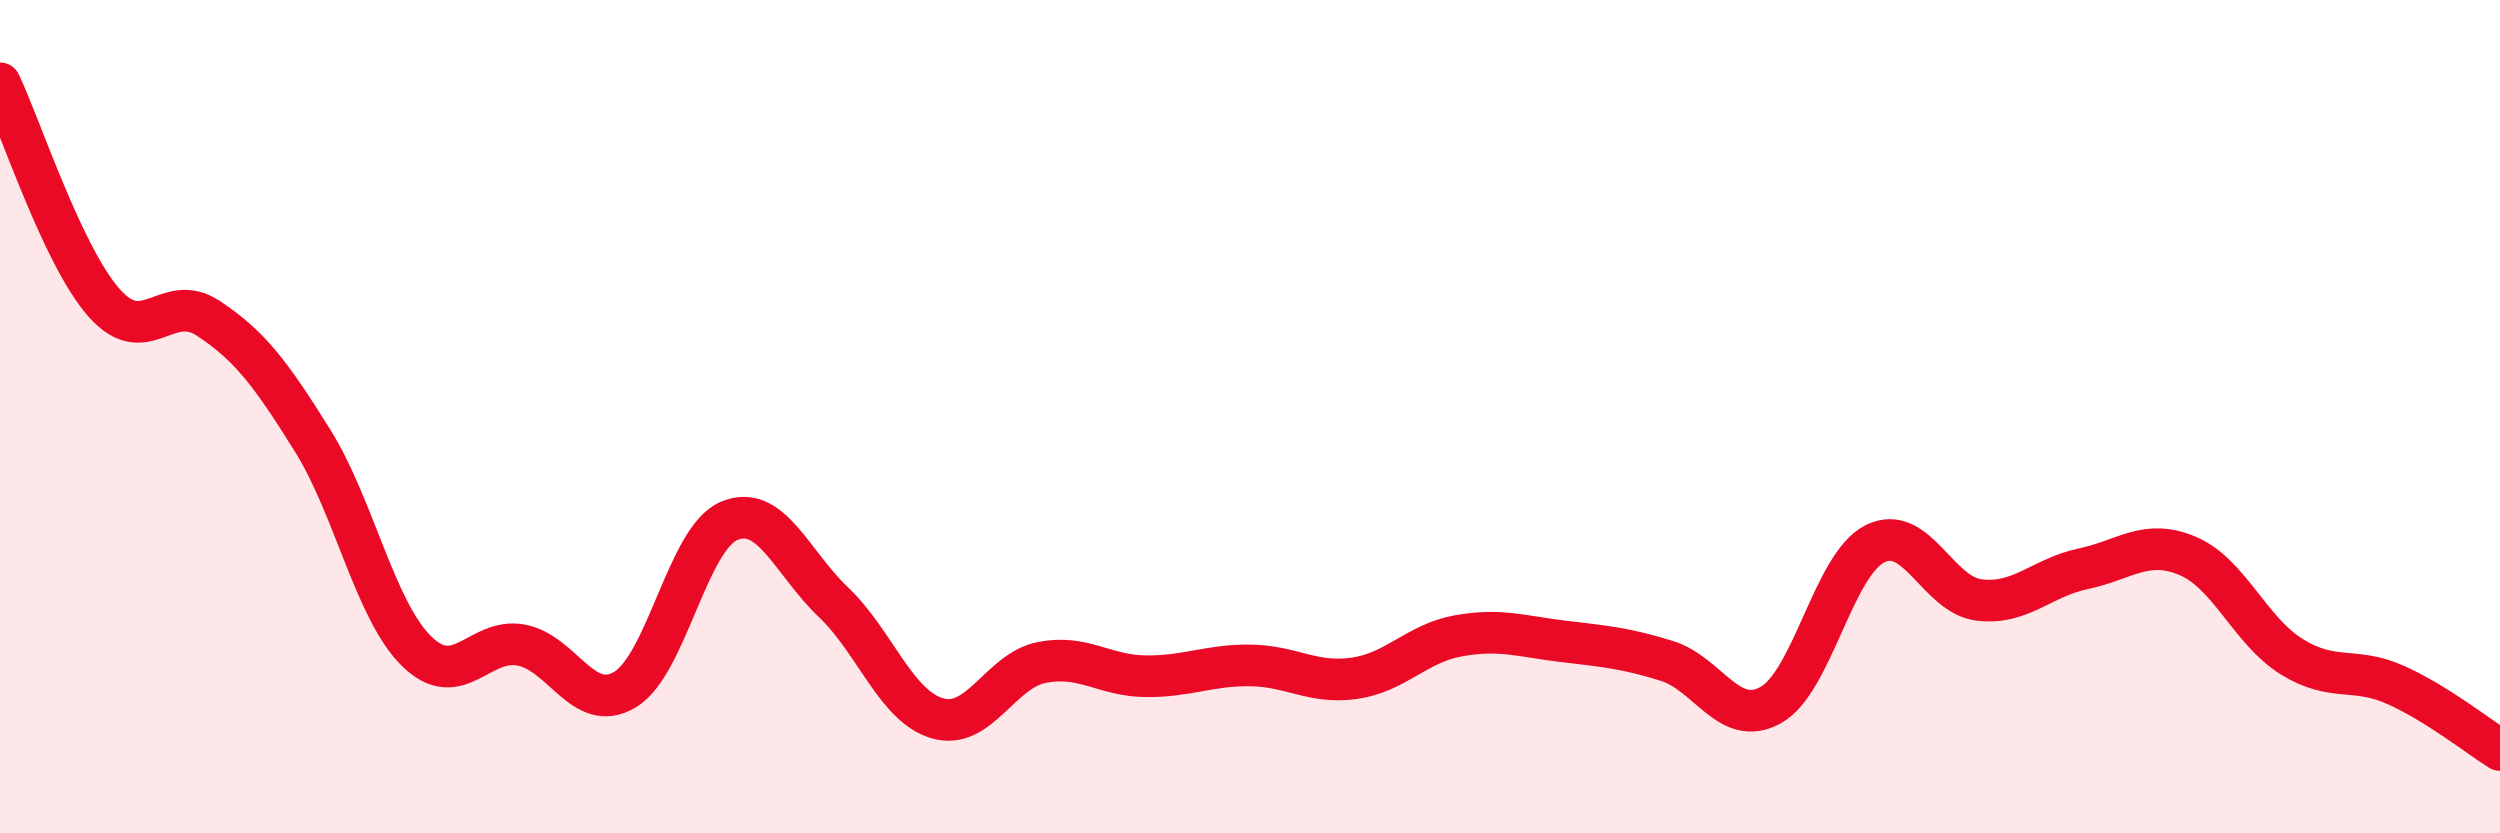
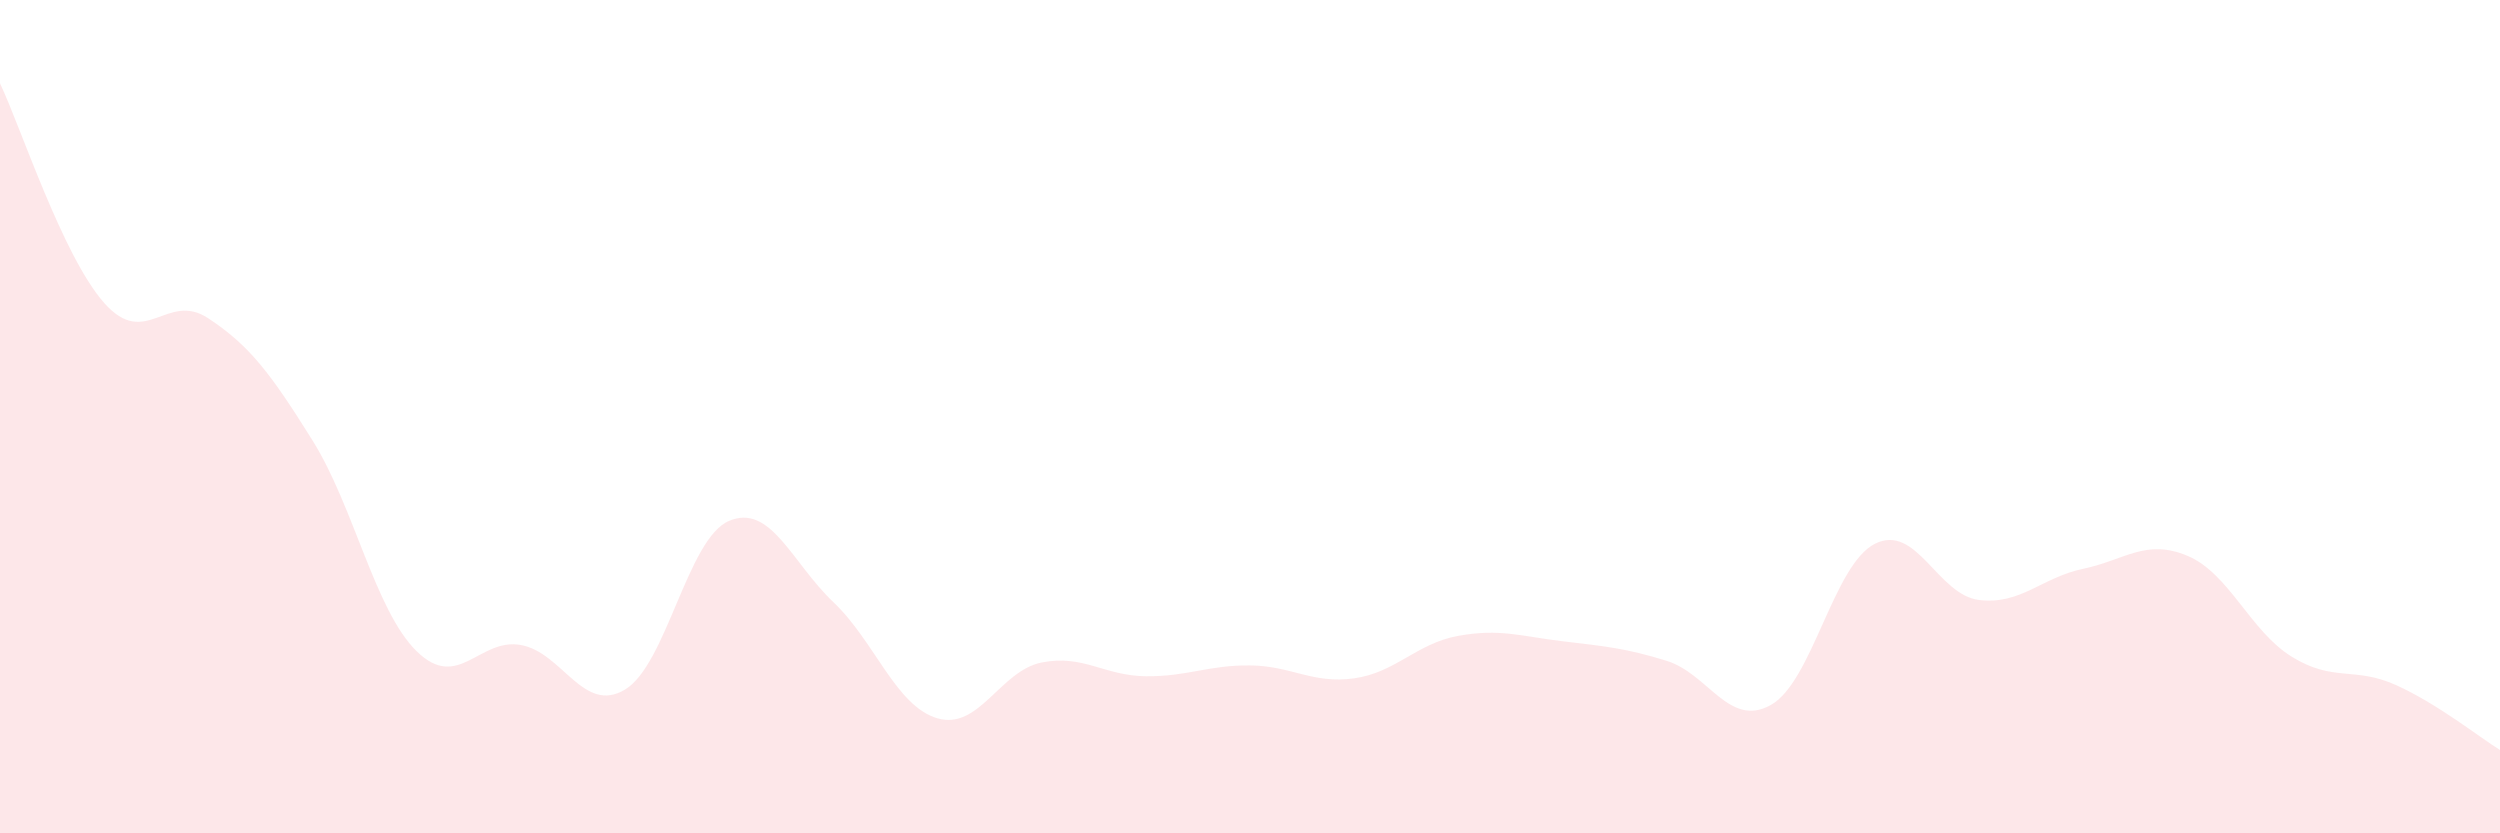
<svg xmlns="http://www.w3.org/2000/svg" width="60" height="20" viewBox="0 0 60 20">
  <path d="M 0,2 C 0.5,3.05 1.5,6.14 2.5,7.27 C 3.5,8.4 4,6.98 5,7.64 C 6,8.3 6.5,8.97 7.5,10.57 C 8.5,12.17 9,14.65 10,15.63 C 11,16.61 11.5,15.3 12.5,15.48 C 13.5,15.66 14,17.15 15,16.55 C 16,15.95 16.5,12.92 17.5,12.5 C 18.5,12.08 19,13.5 20,14.45 C 21,15.4 21.5,16.95 22.5,17.24 C 23.5,17.53 24,16.1 25,15.9 C 26,15.7 26.5,16.22 27.5,16.23 C 28.5,16.24 29,15.96 30,15.97 C 31,15.98 31.5,16.42 32.5,16.28 C 33.5,16.14 34,15.44 35,15.26 C 36,15.08 36.5,15.27 37.5,15.39 C 38.5,15.51 39,15.55 40,15.86 C 41,16.17 41.5,17.48 42.5,16.92 C 43.5,16.36 44,13.55 45,13.05 C 46,12.55 46.5,14.28 47.5,14.4 C 48.5,14.52 49,13.86 50,13.65 C 51,13.44 51.5,12.92 52.5,13.34 C 53.5,13.76 54,15.14 55,15.76 C 56,16.38 56.5,15.99 57.5,16.44 C 58.5,16.89 59.5,17.69 60,18L60 20L0 20Z" fill="#EB0A25" opacity="0.1" stroke-linecap="round" stroke-linejoin="round" />
-   <path d="M 0,2 C 0.5,3.05 1.5,6.14 2.5,7.27 C 3.5,8.4 4,6.98 5,7.64 C 6,8.3 6.5,8.97 7.5,10.57 C 8.5,12.17 9,14.65 10,15.63 C 11,16.61 11.5,15.3 12.5,15.48 C 13.5,15.66 14,17.15 15,16.55 C 16,15.95 16.5,12.92 17.5,12.5 C 18.5,12.08 19,13.5 20,14.45 C 21,15.4 21.5,16.95 22.5,17.24 C 23.5,17.53 24,16.1 25,15.9 C 26,15.7 26.5,16.22 27.5,16.23 C 28.5,16.24 29,15.96 30,15.97 C 31,15.98 31.5,16.42 32.5,16.28 C 33.5,16.14 34,15.44 35,15.26 C 36,15.08 36.5,15.27 37.5,15.39 C 38.5,15.51 39,15.55 40,15.86 C 41,16.17 41.5,17.48 42.5,16.92 C 43.5,16.36 44,13.55 45,13.05 C 46,12.55 46.5,14.28 47.5,14.4 C 48.5,14.52 49,13.86 50,13.65 C 51,13.44 51.5,12.92 52.5,13.34 C 53.5,13.76 54,15.14 55,15.76 C 56,16.38 56.5,15.99 57.5,16.44 C 58.5,16.89 59.5,17.69 60,18" stroke="#EB0A25" stroke-width="1" fill="none" stroke-linecap="round" stroke-linejoin="round" />
</svg>